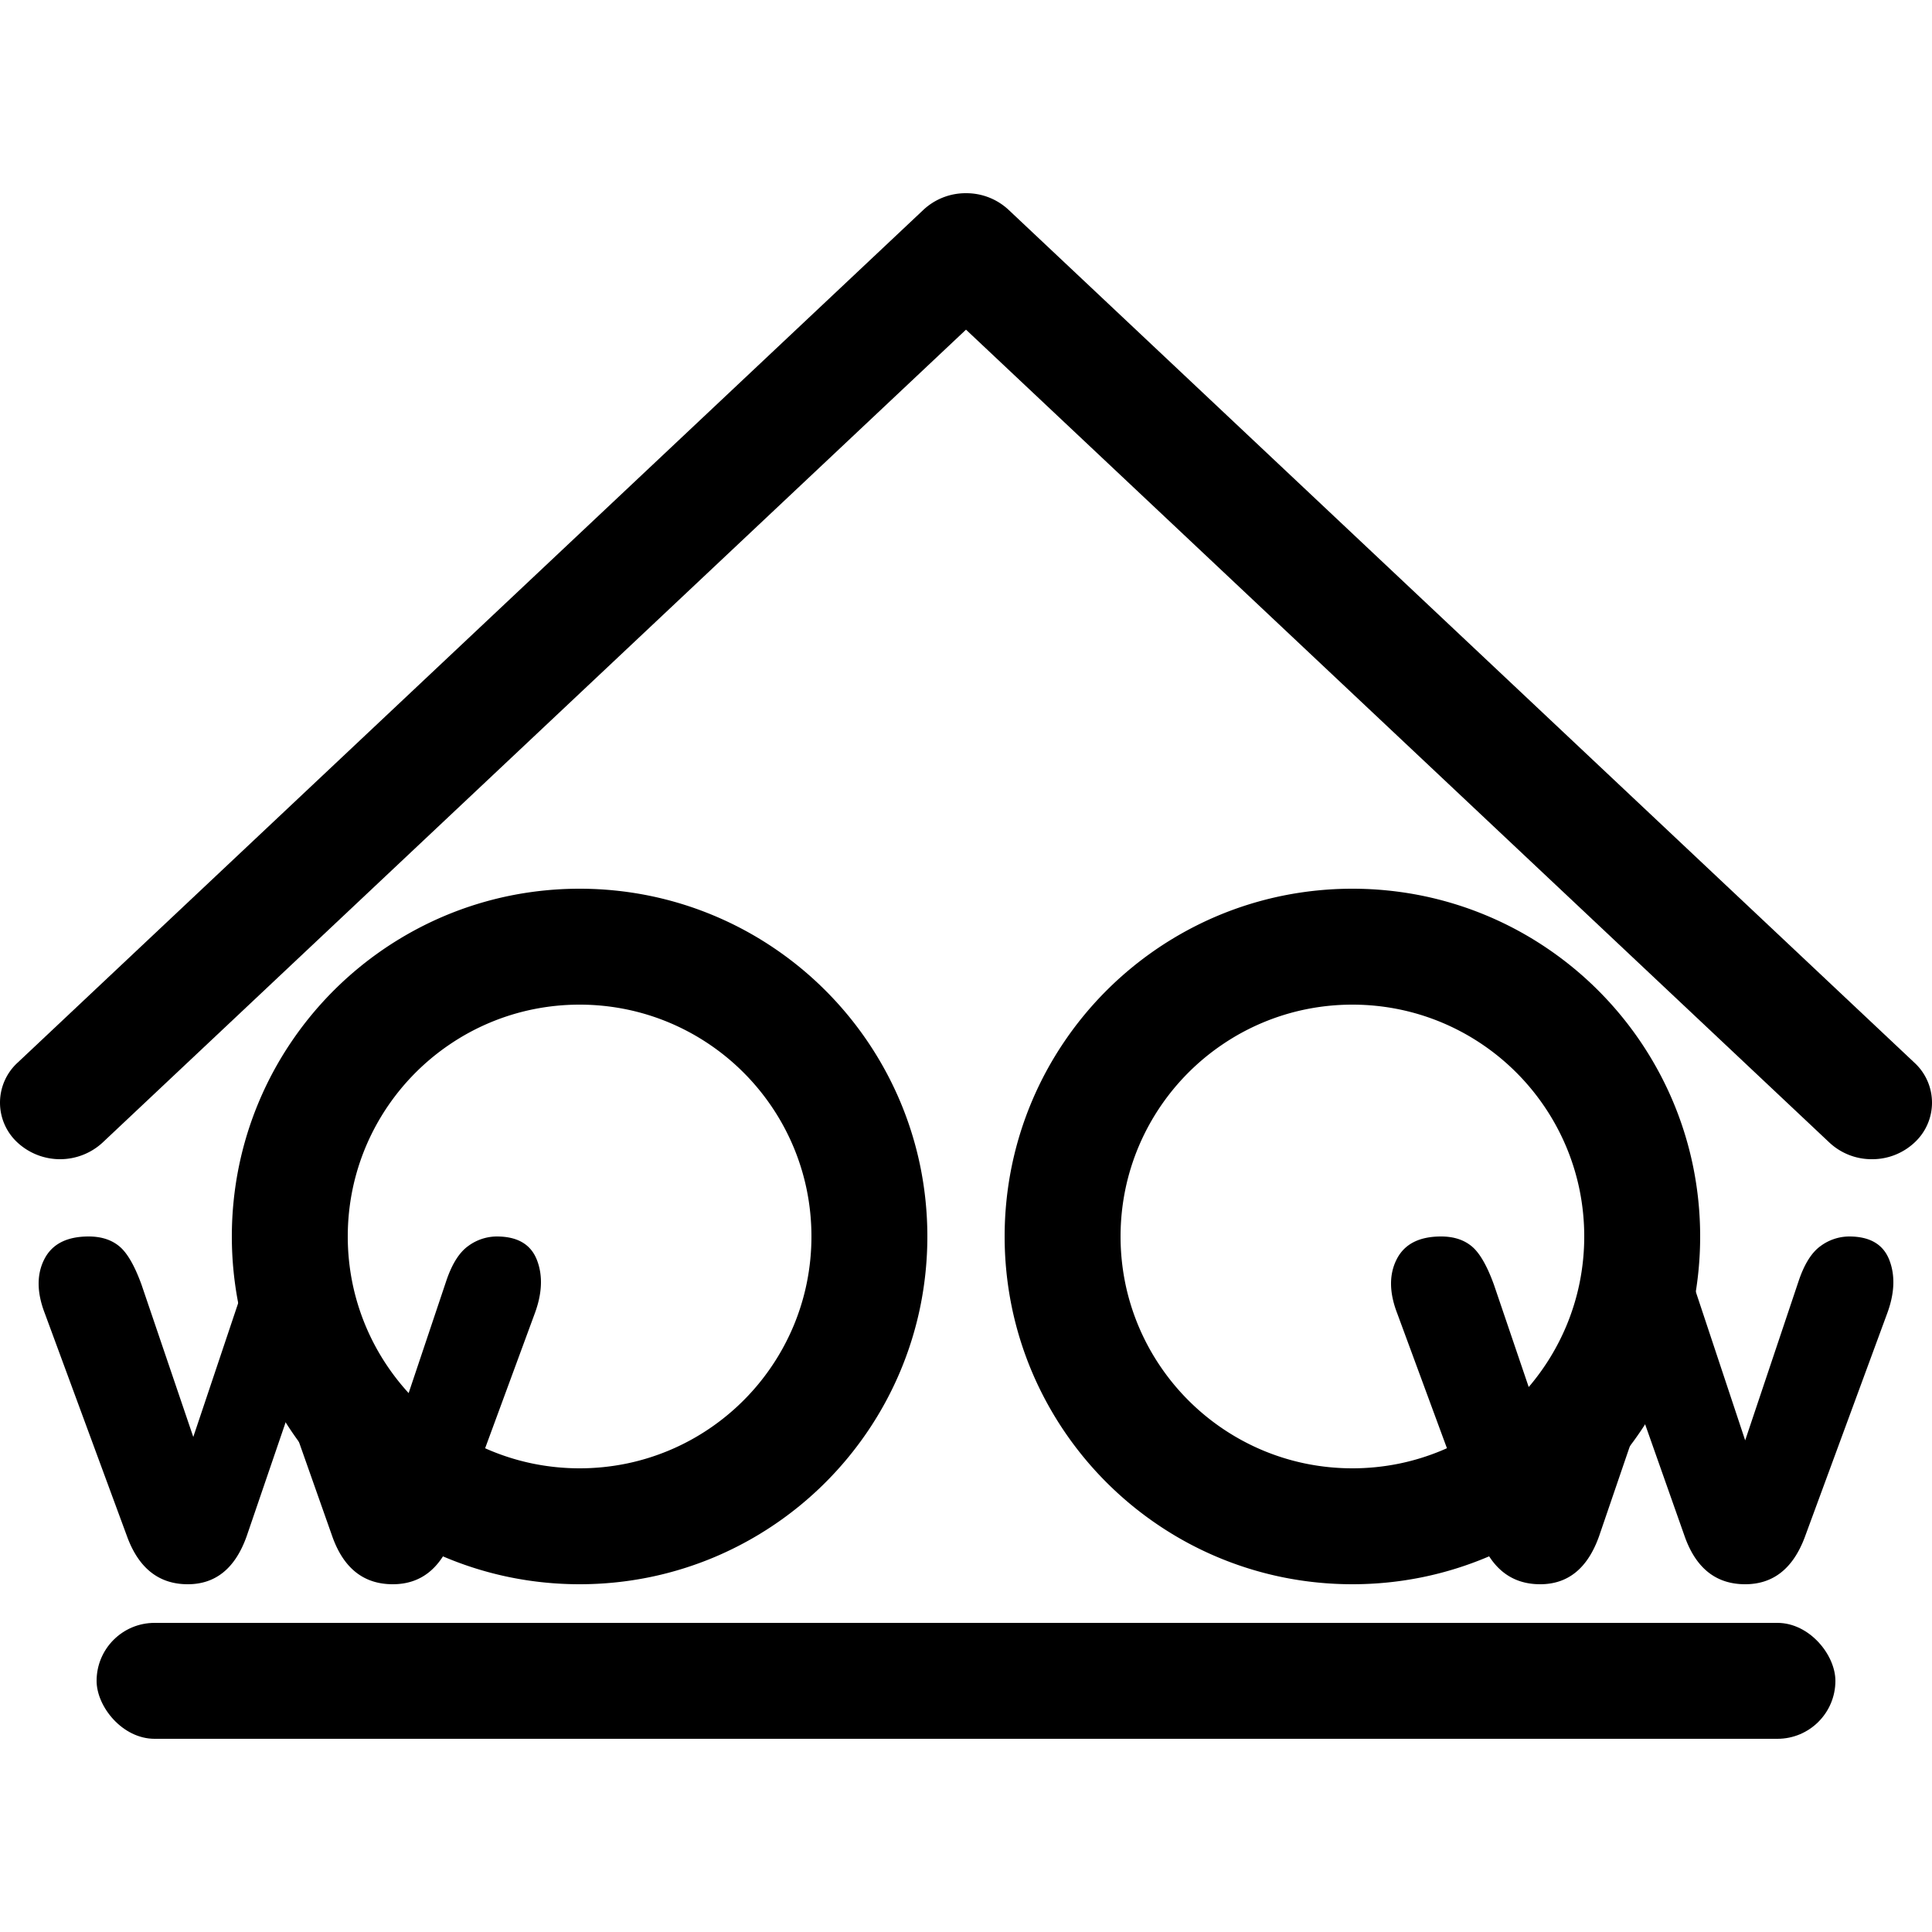
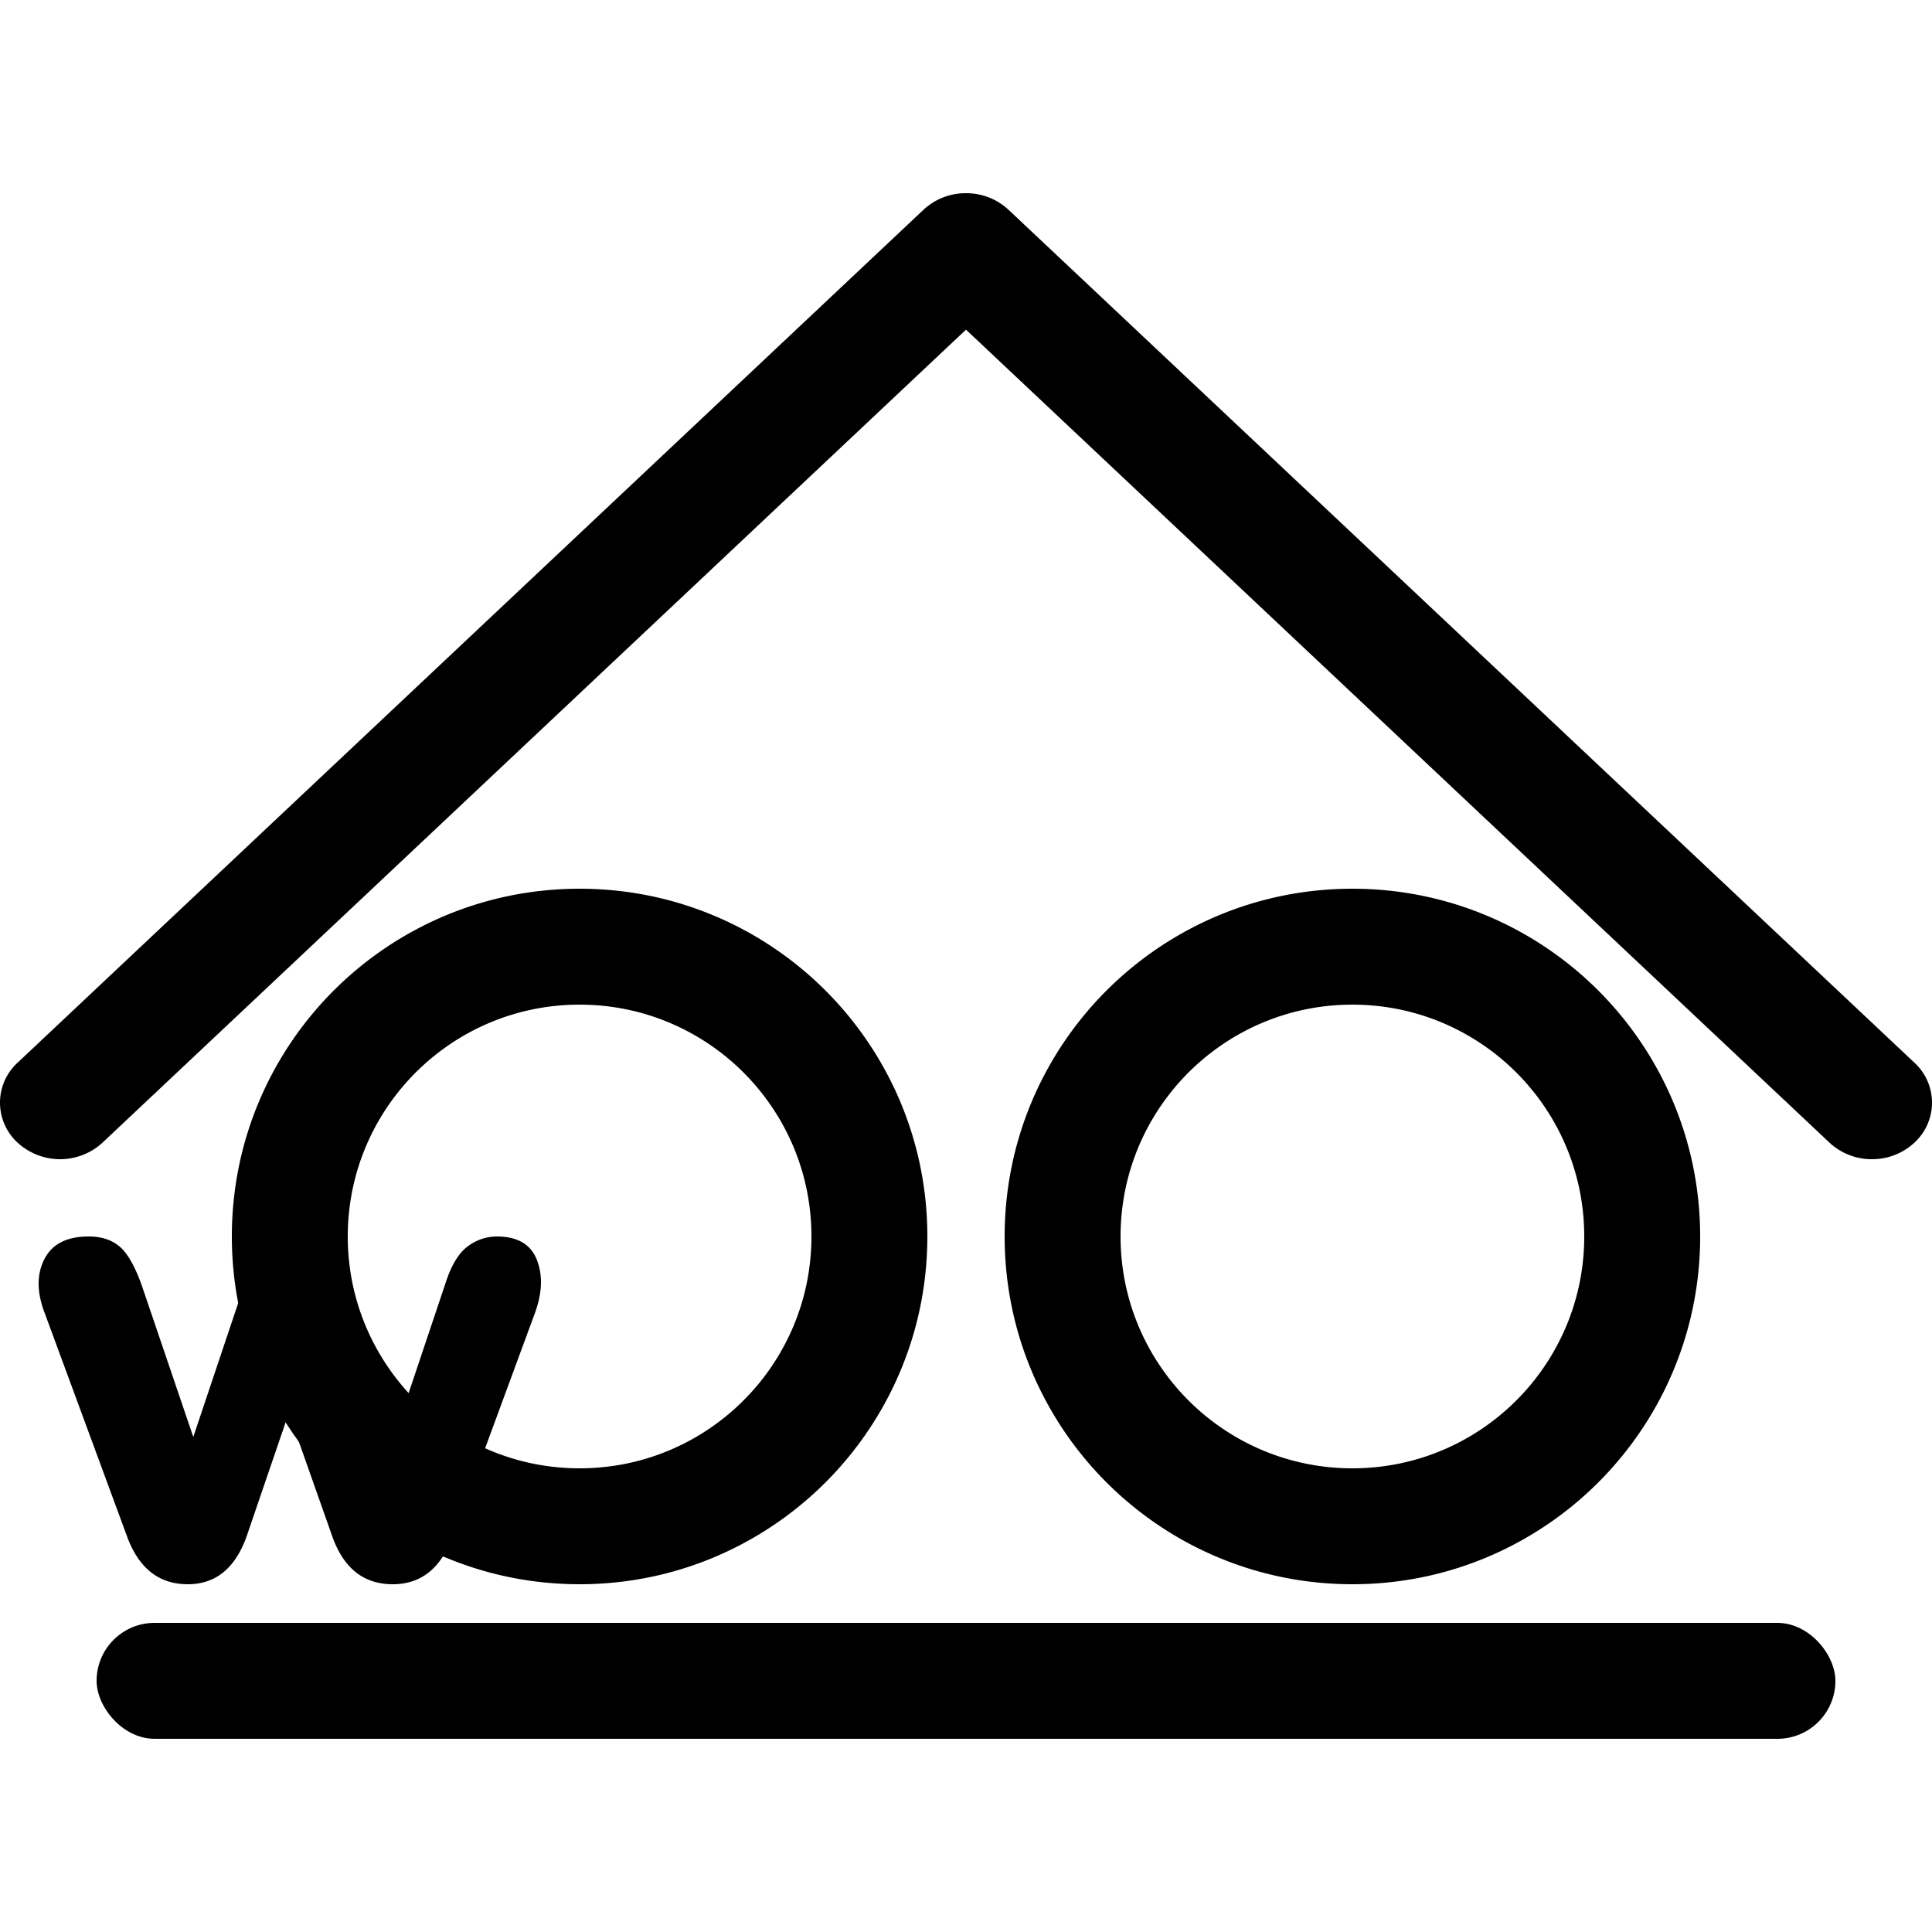
<svg xmlns="http://www.w3.org/2000/svg" width="800" height="800" viewBox="0 0 800 800">
  <defs>
    <filter id="W_-_右" x="528" y="464" width="304" height="240" filterUnits="userSpaceOnUse">
      <feOffset input="SourceAlpha" />
      <feGaussianBlur stdDeviation="16" result="blur" />
      <feFlood flood-color="#767576" />
      <feComposite operator="in" in2="blur" />
      <feComposite in="SourceGraphic" />
    </filter>
    <filter id="W_-_左" x="-32" y="464" width="304" height="240" filterUnits="userSpaceOnUse">
      <feOffset input="SourceAlpha" />
      <feGaussianBlur stdDeviation="16" result="blur-2" />
      <feFlood flood-color="#767576" />
      <feComposite operator="in" in2="blur-2" />
      <feComposite in="SourceGraphic" />
    </filter>
    <filter id="B-_下" x="-8" y="624" width="816" height="144" filterUnits="userSpaceOnUse">
      <feOffset input="SourceAlpha" />
      <feGaussianBlur stdDeviation="16" result="blur-3" />
      <feFlood flood-color="#3668ff" />
      <feComposite operator="in" in2="blur-3" />
      <feComposite in="SourceGraphic" />
    </filter>
    <filter id="B_-_右" x="368" y="320" width="384" height="384" filterUnits="userSpaceOnUse">
      <feOffset input="SourceAlpha" />
      <feGaussianBlur stdDeviation="16" result="blur-4" />
      <feFlood flood-color="#3668ff" />
      <feComposite operator="in" in2="blur-4" />
      <feComposite in="SourceGraphic" />
    </filter>
    <filter id="B_-_左" x="48" y="320" width="384" height="384" filterUnits="userSpaceOnUse">
      <feOffset input="SourceAlpha" />
      <feGaussianBlur stdDeviation="16" result="blur-5" />
      <feFlood flood-color="#3668ff" />
      <feComposite operator="in" in2="blur-5" />
      <feComposite in="SourceGraphic" />
    </filter>
    <filter id="L" x="-48" y="32" width="895.999" height="496" filterUnits="userSpaceOnUse">
      <feOffset input="SourceAlpha" />
      <feGaussianBlur stdDeviation="16" result="blur-6" />
      <feFlood flood-color="#647f0a" />
      <feComposite operator="in" in2="blur-6" />
      <feComposite in="SourceGraphic" />
    </filter>
    <clipPath id="clip-_2025_R">
      <rect width="800" height="800" />
    </clipPath>
  </defs>
  <g id="_2025_R" data-name="2025 – R" clip-path="url(#clip-_2025_R)">
    <g id="グループ_11" data-name="グループ 11" transform="translate(0 80)">
      <g transform="matrix(1, 0, 0, 1, 0, -80)" filter="url(#W_-_右)">
-         <path id="W_-_右-2" data-name="W - 右" d="M66.747,23.76q-17.63,0-24.934-19.2L7.562-88.334q-5.037-12.988-.252-22.447T25.7-120.24q7.807,0,12.719,4.094t9.193,15.953L69.014-37.228l22.919-68.329q5.037-14.682,18.134-14.682,7.3,0,11.585,3.671t6.8,11.012l23.171,69.741,22.163-66.071q3.526-10.447,9.067-14.4a20.013,20.013,0,0,1,11.837-3.953q12.845,0,16.622,9.741T210.3-88.052l-34,92.329Q169,23.76,151.622,23.76q-17.882,0-24.934-19.482L108.555-47.111,91.177,3.713Q84.125,23.76,66.747,23.76Z" transform="translate(571.02 632.24)" />
-       </g>
+         </g>
      <g transform="matrix(1, 0, 0, 1, 0, -80)" filter="url(#W_-_左)">
        <path id="W_-_左-2" data-name="W - 左" d="M66.747,23.76q-17.63,0-24.934-19.2L7.562-88.334q-5.037-12.988-.252-22.447T25.7-120.24q7.807,0,12.719,4.094t9.193,15.953L69.014-37.228l22.919-68.329q5.037-14.682,18.134-14.682,7.3,0,11.585,3.671t6.8,11.012l23.171,69.741,22.163-66.071q3.526-10.447,9.067-14.4a20.013,20.013,0,0,1,11.837-3.953q12.845,0,16.622,9.741T210.3-88.052l-34,92.329Q169,23.76,151.622,23.76q-17.882,0-24.934-19.482L108.555-47.111,91.177,3.713Q84.125,23.76,66.747,23.76Z" transform="translate(11.02 632.24)" />
      </g>
      <g transform="matrix(1, 0, 0, 1, 0, -80)" filter="url(#B-_下)">
        <rect id="B-_下-2" data-name="B- 下" width="720" height="48" rx="24" transform="translate(40 672)" />
      </g>
      <g transform="matrix(1, 0, 0, 1, 0, -80)" filter="url(#B_-_右)">
        <path id="B_-_右-2" data-name="B - 右" d="M144,288a145.063,145.063,0,0,1-29.021-2.926,143.211,143.211,0,0,1-51.491-21.667,144.419,144.419,0,0,1-52.172-63.356,143.272,143.272,0,0,1-8.391-27.03,145.405,145.405,0,0,1,0-58.042A143.21,143.21,0,0,1,24.593,63.488,144.42,144.42,0,0,1,87.949,11.316a143.272,143.272,0,0,1,27.03-8.391,145.405,145.405,0,0,1,58.042,0,143.21,143.21,0,0,1,51.491,21.667,144.419,144.419,0,0,1,52.172,63.356,143.273,143.273,0,0,1,8.391,27.03,145.405,145.405,0,0,1,0,58.042,143.211,143.211,0,0,1-21.667,51.491,144.419,144.419,0,0,1-63.356,52.172,143.273,143.273,0,0,1-27.03,8.391A145.063,145.063,0,0,1,144,288Zm0-240a96.708,96.708,0,0,0-19.347,1.95A95.475,95.475,0,0,0,90.326,64.4a96.282,96.282,0,0,0-34.782,42.237,95.518,95.518,0,0,0-5.594,18.02,96.934,96.934,0,0,0,0,38.694A95.475,95.475,0,0,0,64.4,197.674a96.282,96.282,0,0,0,42.237,34.782,95.521,95.521,0,0,0,18.02,5.594,96.934,96.934,0,0,0,38.694,0A95.475,95.475,0,0,0,197.674,223.6a96.282,96.282,0,0,0,34.782-42.237,95.521,95.521,0,0,0,5.594-18.02,96.934,96.934,0,0,0,0-38.694A95.475,95.475,0,0,0,223.6,90.326a96.282,96.282,0,0,0-42.237-34.782,95.518,95.518,0,0,0-18.02-5.594A96.708,96.708,0,0,0,144,48Z" transform="translate(416 368)" />
      </g>
      <g transform="matrix(1, 0, 0, 1, 0, -80)" filter="url(#B_-_左)">
        <path id="B_-_左-2" data-name="B - 左" d="M144,288a145.063,145.063,0,0,1-29.021-2.926,143.211,143.211,0,0,1-51.491-21.667,144.419,144.419,0,0,1-52.172-63.356,143.272,143.272,0,0,1-8.391-27.03,145.405,145.405,0,0,1,0-58.042A143.21,143.21,0,0,1,24.593,63.488,144.42,144.42,0,0,1,87.949,11.316a143.272,143.272,0,0,1,27.03-8.391,145.405,145.405,0,0,1,58.042,0,143.21,143.21,0,0,1,51.491,21.667,144.419,144.419,0,0,1,52.172,63.356,143.273,143.273,0,0,1,8.391,27.03,145.405,145.405,0,0,1,0,58.042,143.211,143.211,0,0,1-21.667,51.491,144.419,144.419,0,0,1-63.356,52.172,143.273,143.273,0,0,1-27.03,8.391A145.063,145.063,0,0,1,144,288Zm0-240a96.708,96.708,0,0,0-19.347,1.95A95.475,95.475,0,0,0,90.326,64.4a96.282,96.282,0,0,0-34.782,42.237,95.518,95.518,0,0,0-5.594,18.02,96.934,96.934,0,0,0,0,38.694A95.475,95.475,0,0,0,64.4,197.674a96.282,96.282,0,0,0,42.237,34.782,95.521,95.521,0,0,0,18.02,5.594,96.934,96.934,0,0,0,38.694,0A95.475,95.475,0,0,0,197.674,223.6a96.282,96.282,0,0,0,34.782-42.237,95.521,95.521,0,0,0,5.594-18.02,96.934,96.934,0,0,0,0-38.694A95.475,95.475,0,0,0,223.6,90.326a96.282,96.282,0,0,0-42.237-34.782,95.518,95.518,0,0,0-18.02-5.594A96.708,96.708,0,0,0,144,48Z" transform="translate(96 368)" />
      </g>
      <g transform="matrix(1, 0, 0, 1, 0, -80)" filter="url(#L)">
        <path id="L-2" data-name="L" d="M1710.491-685.916l-357.55-336.64-357.55,336.64a25.971,25.971,0,0,1-35.167,0,22.456,22.456,0,0,1,0-33.11L1335.336-1072.2a25.615,25.615,0,0,1,17.769-6.856,25.588,25.588,0,0,1,17.44,6.856l375.112,353.175a22.456,22.456,0,0,1,0,33.11,25.6,25.6,0,0,1-17.583,6.858A25.6,25.6,0,0,1,1710.491-685.916Z" transform="translate(-952.94 1159.06)" />
      </g>
    </g>
  </g>
</svg>